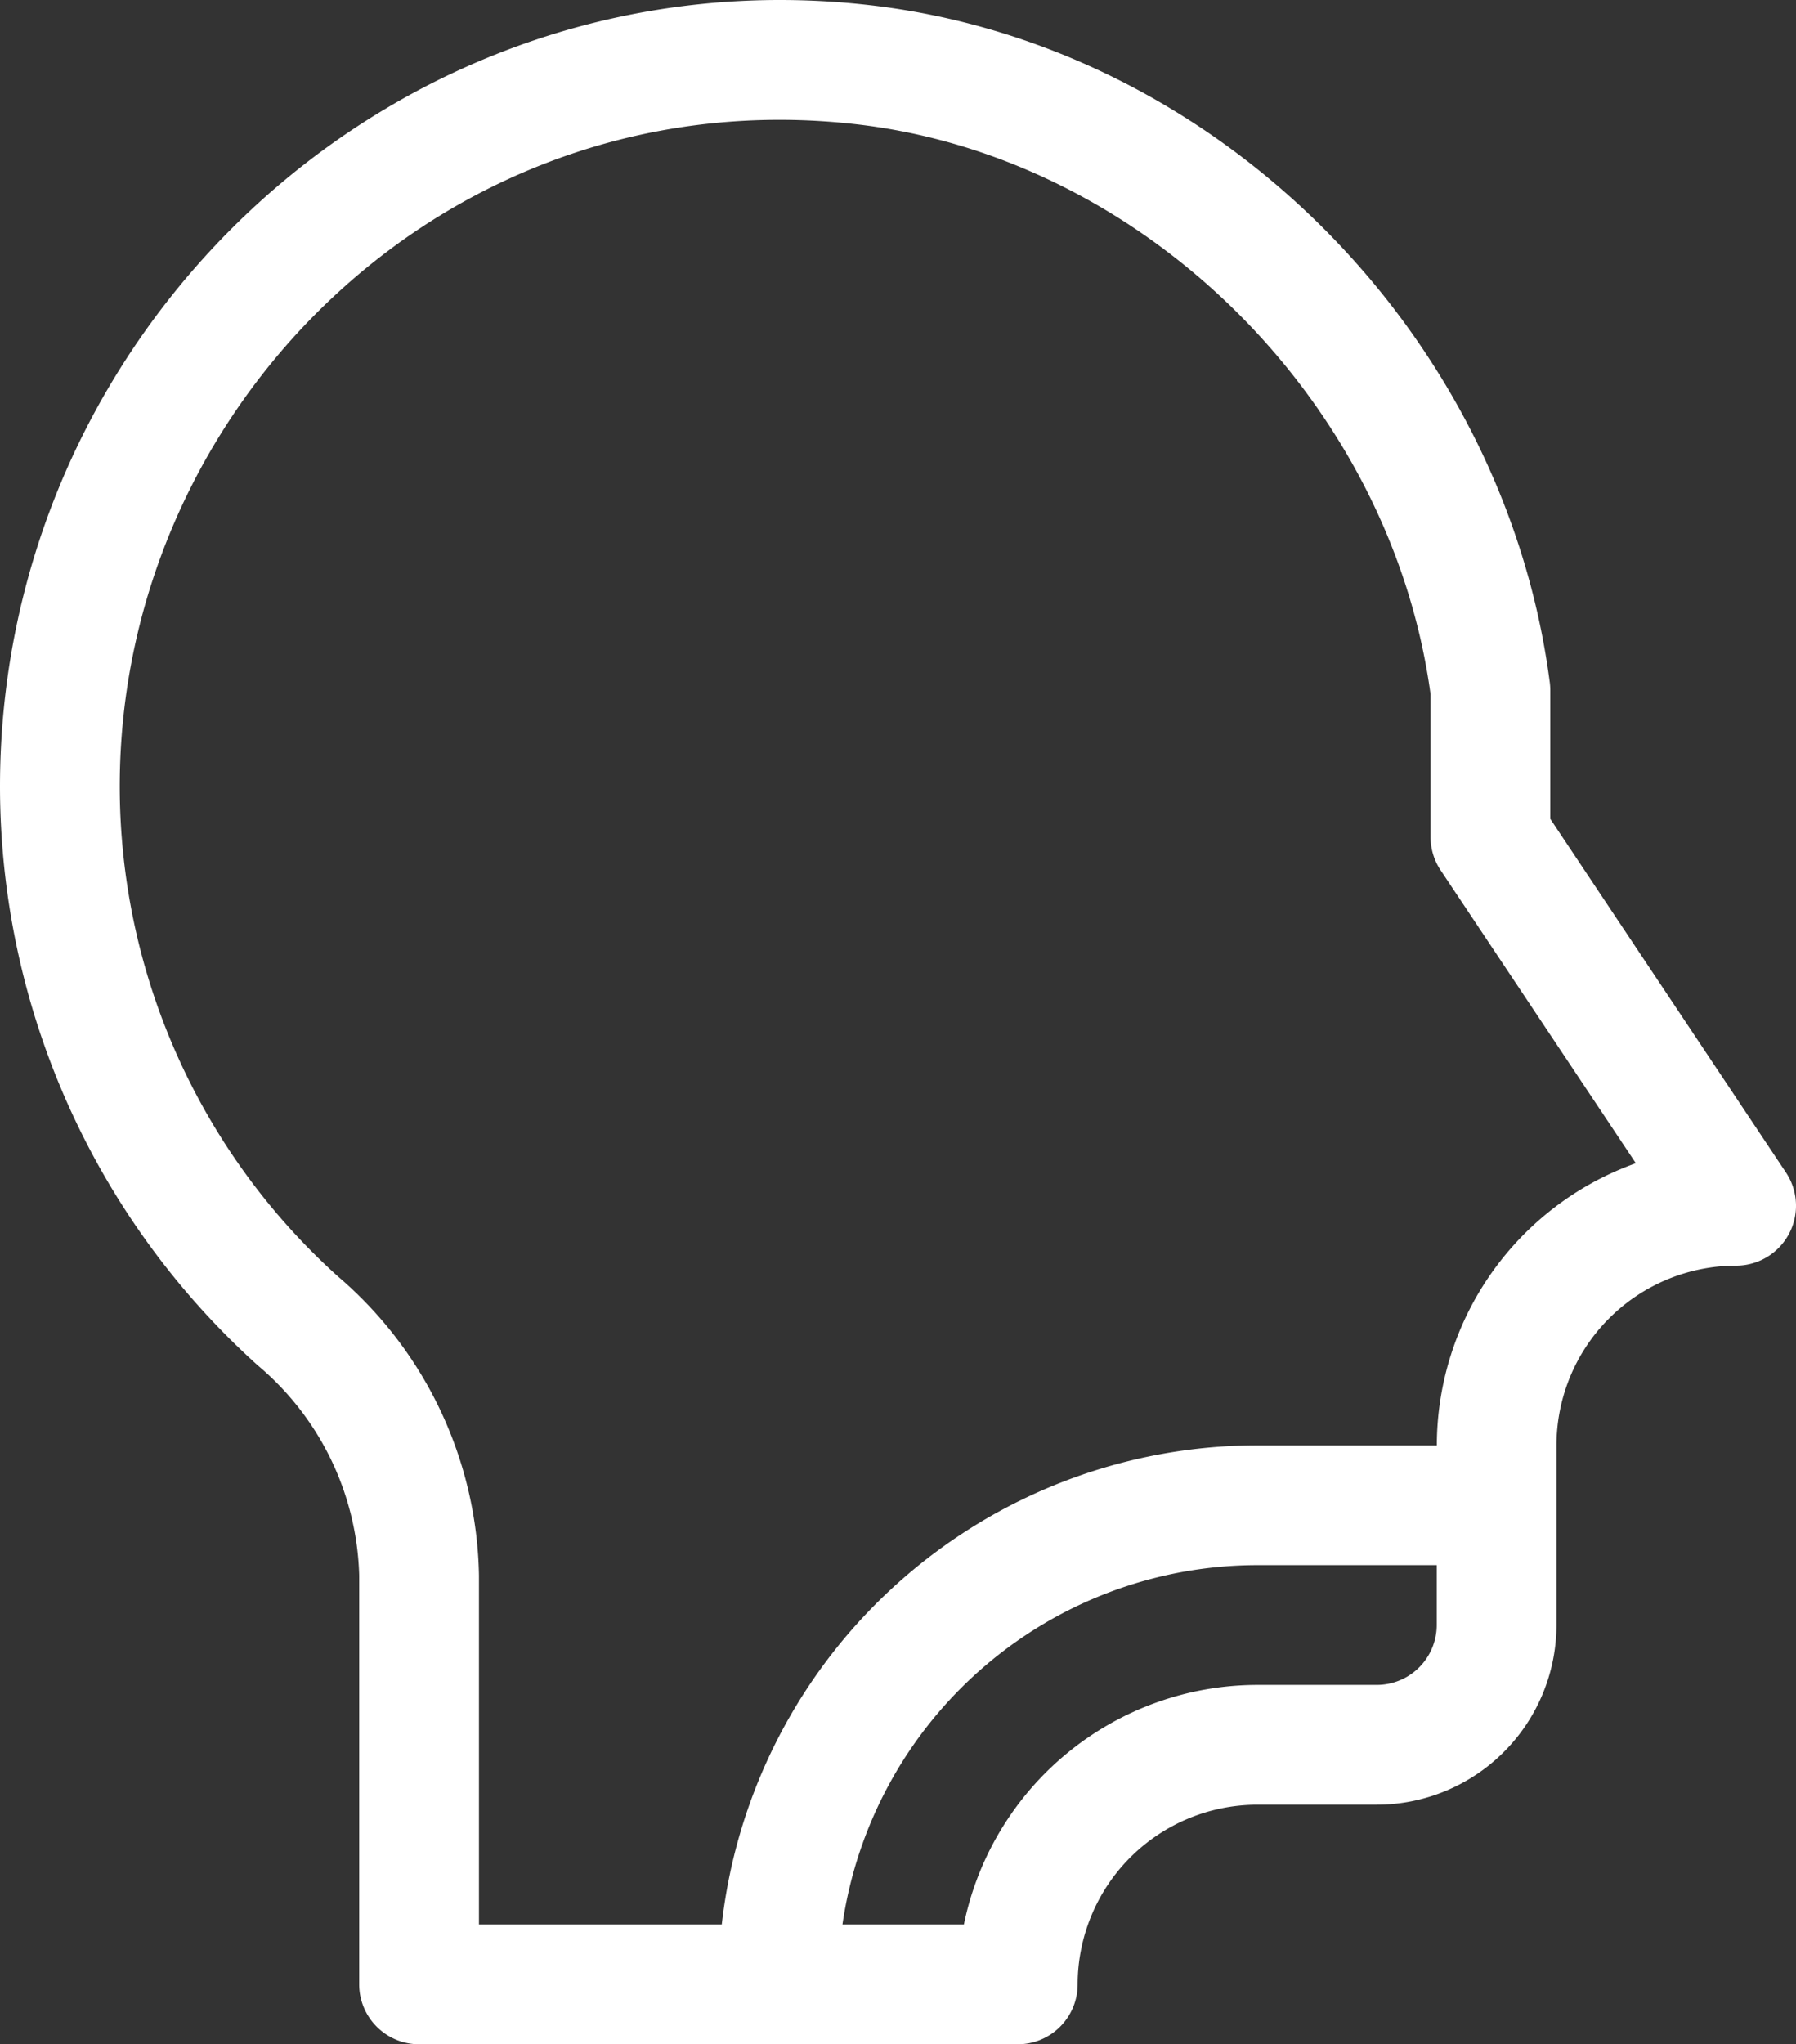
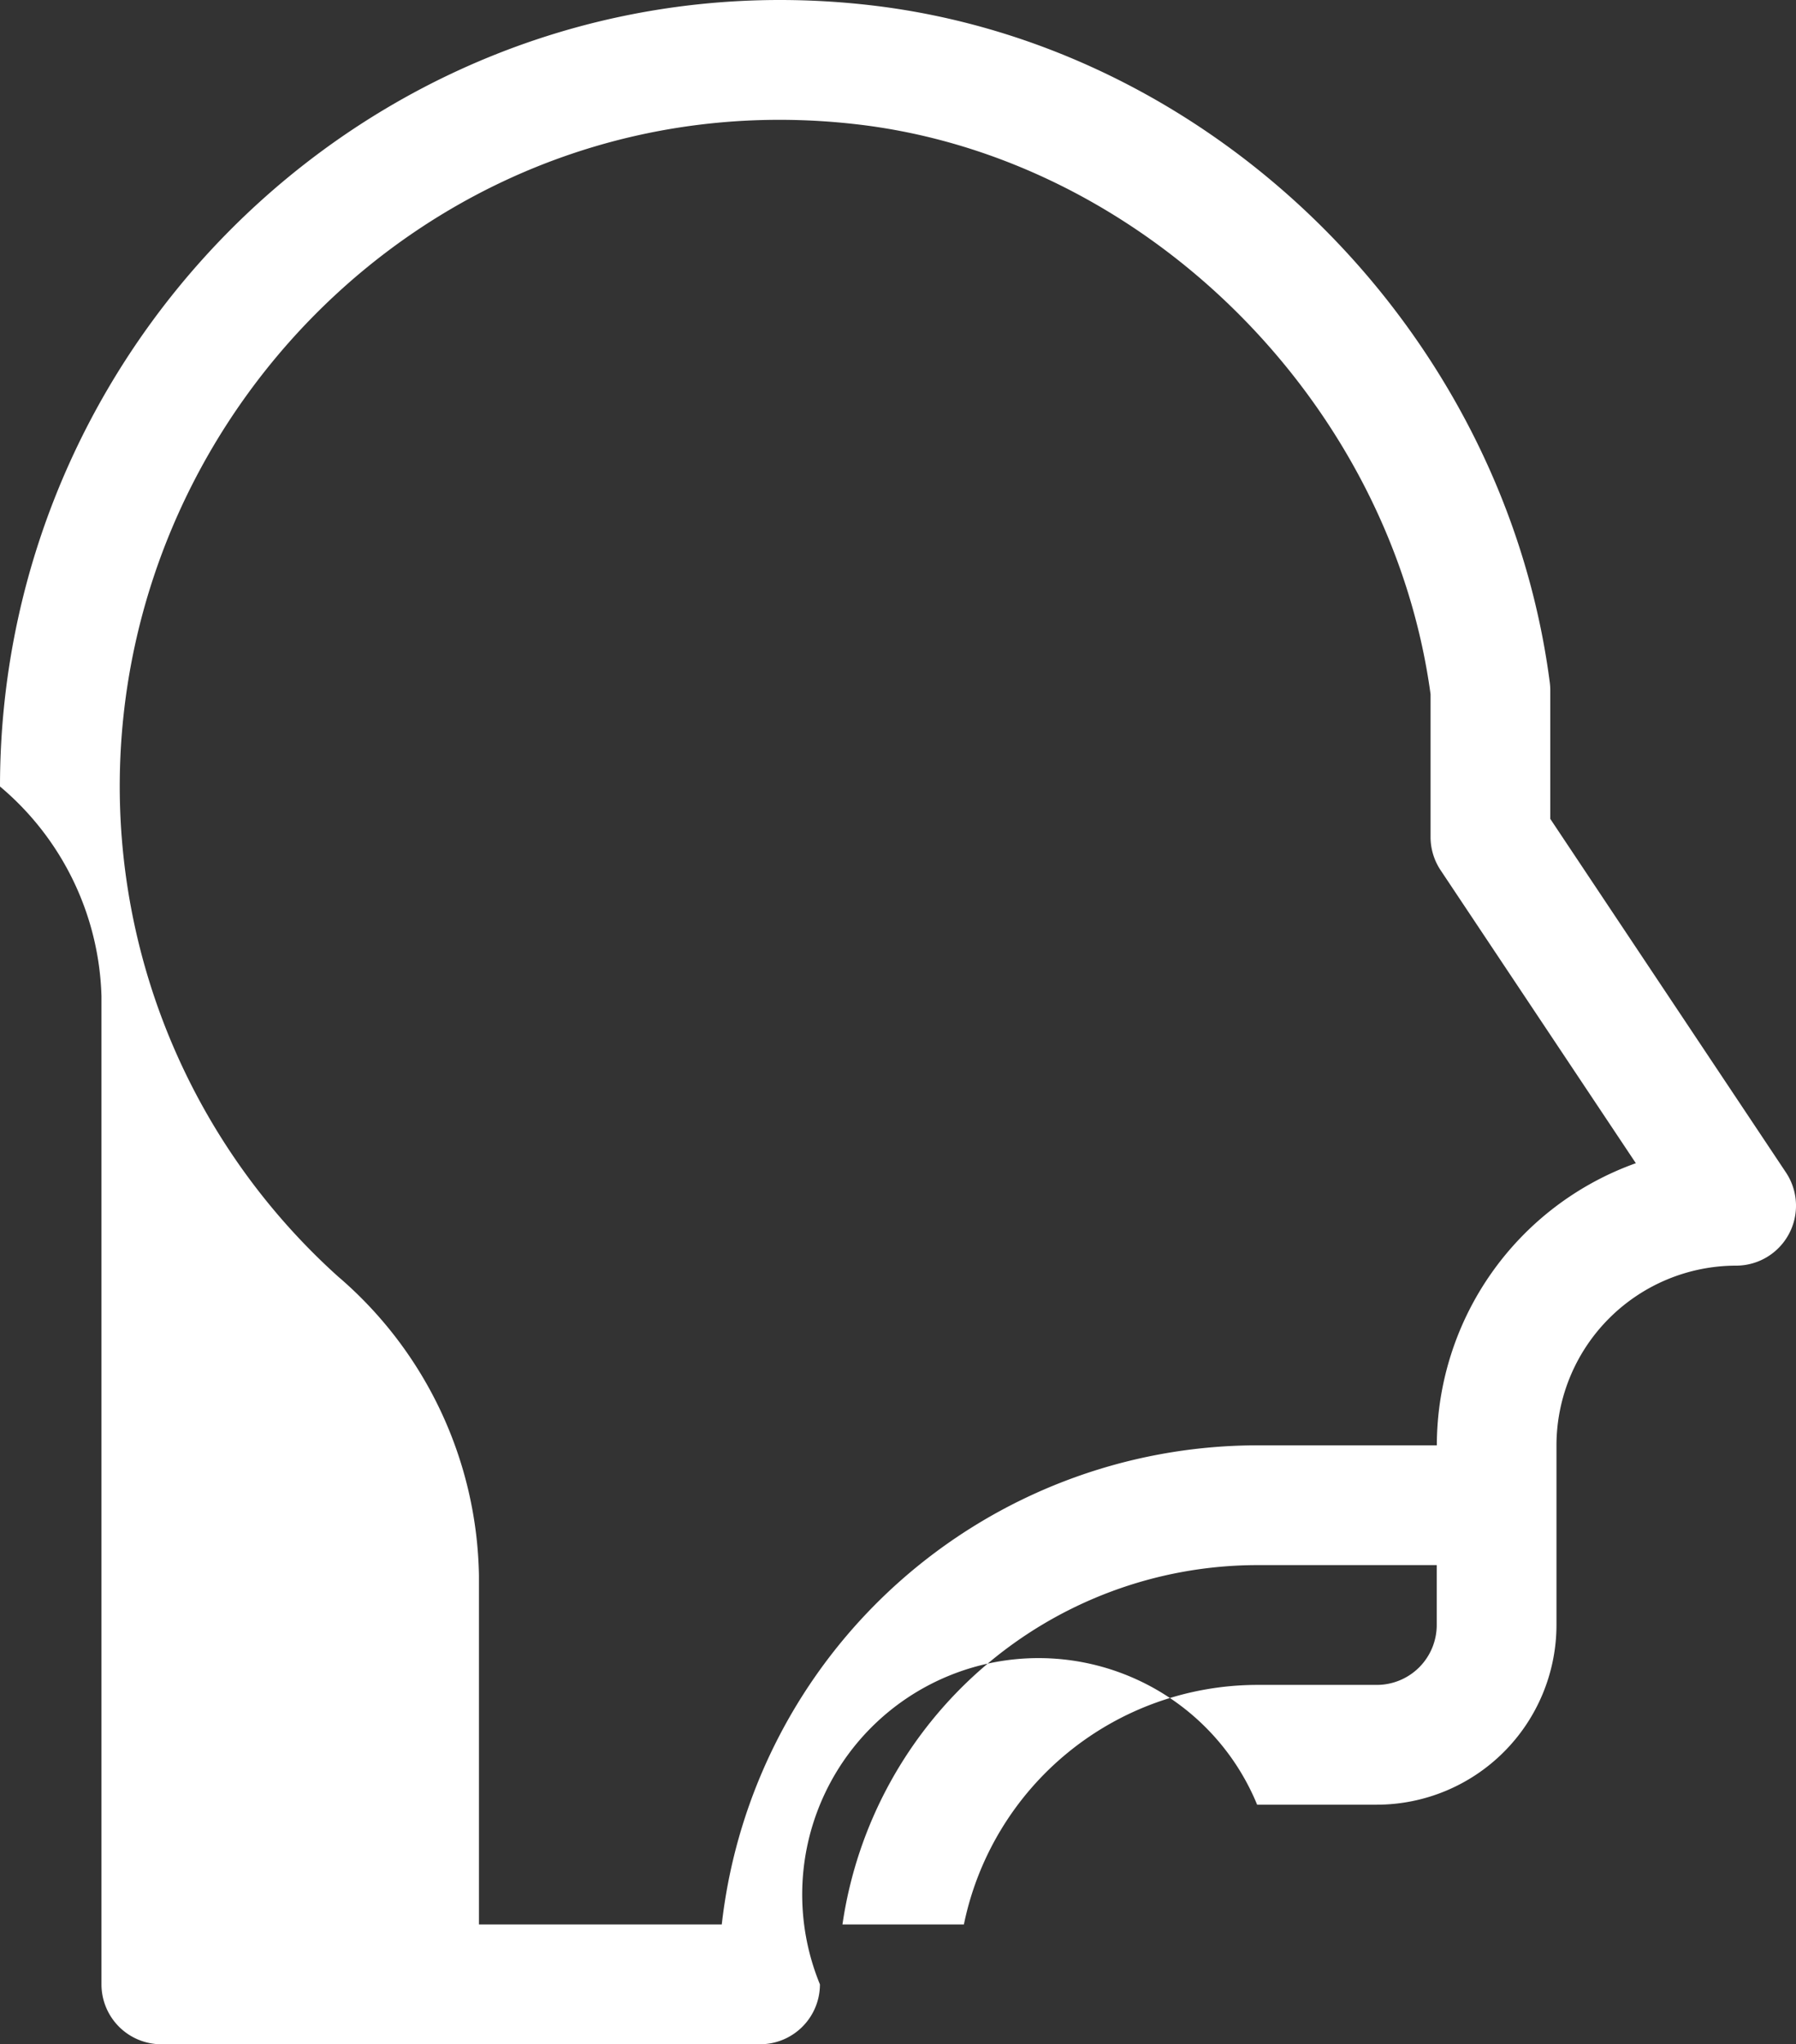
<svg xmlns="http://www.w3.org/2000/svg" width="87.893" height="100" viewBox="0 0 87.893 100">
  <rect x="0" y="0" width="87.893" height="100" fill="#333333" stroke="none" />
-   <path d="M118.381,57.356l-11.535-17.3V33.764a2.938,2.938,0,0,0-.024-.377C104.608,16.342,90.56,2.182,73.508.247,50.56-2.356,30.978,15.9,30.978,38.473A38.145,38.145,0,0,0,43.59,66.789a13.907,13.907,0,0,1,4.966,10.269V97.069a2.93,2.93,0,0,0,2.93,2.93h29.3a2.93,2.93,0,0,0,2.93-2.93A8.8,8.8,0,0,1,92.5,88.28h5.86a8.8,8.8,0,0,0,8.789-8.789V70.7a8.8,8.8,0,0,1,8.789-8.789,2.932,2.932,0,0,0,2.443-4.555ZM98.364,82.42H92.5A14.675,14.675,0,0,0,78.149,94.139H72.206A20.54,20.54,0,0,1,92.5,76.56h8.789v2.93a2.933,2.933,0,0,1-2.93,2.93Zm2.93-11.719H92.5A26.4,26.4,0,0,0,66.3,94.139H54.417V77.058A19.679,19.679,0,0,0,47.51,62.433a32.277,32.277,0,0,1-10.672-23.96c0-18.814,16.275-34.642,36.01-32.4,14.126,1.6,26.191,13.574,28.139,27.885v6.984a2.928,2.928,0,0,0,.492,1.626L111.033,56.9a14.675,14.675,0,0,0-9.739,13.8Z" transform="translate(-30.978 0.001)" fill="#fff" />
+   <path d="M118.381,57.356l-11.535-17.3V33.764a2.938,2.938,0,0,0-.024-.377C104.608,16.342,90.56,2.182,73.508.247,50.56-2.356,30.978,15.9,30.978,38.473a13.907,13.907,0,0,1,4.966,10.269V97.069a2.93,2.93,0,0,0,2.93,2.93h29.3a2.93,2.93,0,0,0,2.93-2.93A8.8,8.8,0,0,1,92.5,88.28h5.86a8.8,8.8,0,0,0,8.789-8.789V70.7a8.8,8.8,0,0,1,8.789-8.789,2.932,2.932,0,0,0,2.443-4.555ZM98.364,82.42H92.5A14.675,14.675,0,0,0,78.149,94.139H72.206A20.54,20.54,0,0,1,92.5,76.56h8.789v2.93a2.933,2.933,0,0,1-2.93,2.93Zm2.93-11.719H92.5A26.4,26.4,0,0,0,66.3,94.139H54.417V77.058A19.679,19.679,0,0,0,47.51,62.433a32.277,32.277,0,0,1-10.672-23.96c0-18.814,16.275-34.642,36.01-32.4,14.126,1.6,26.191,13.574,28.139,27.885v6.984a2.928,2.928,0,0,0,.492,1.626L111.033,56.9a14.675,14.675,0,0,0-9.739,13.8Z" transform="translate(-30.978 0.001)" fill="#fff" />
</svg>